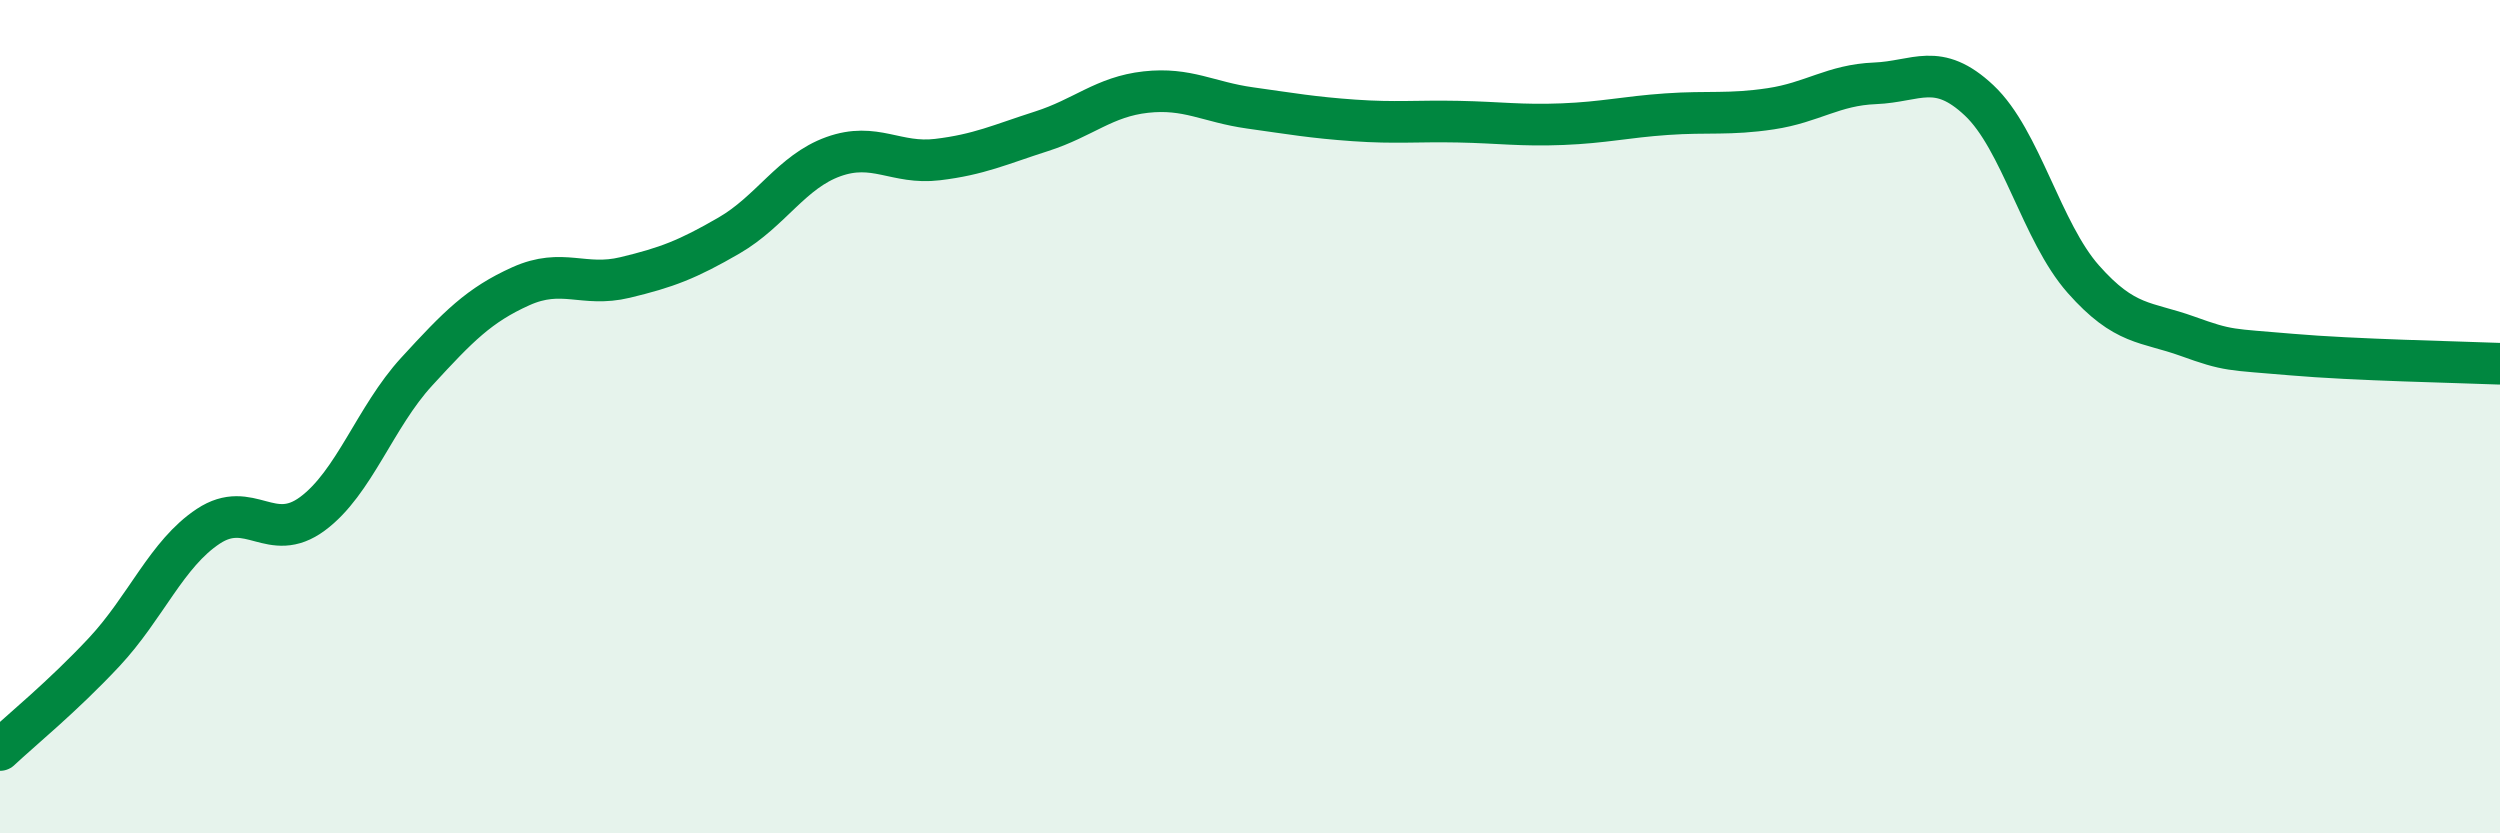
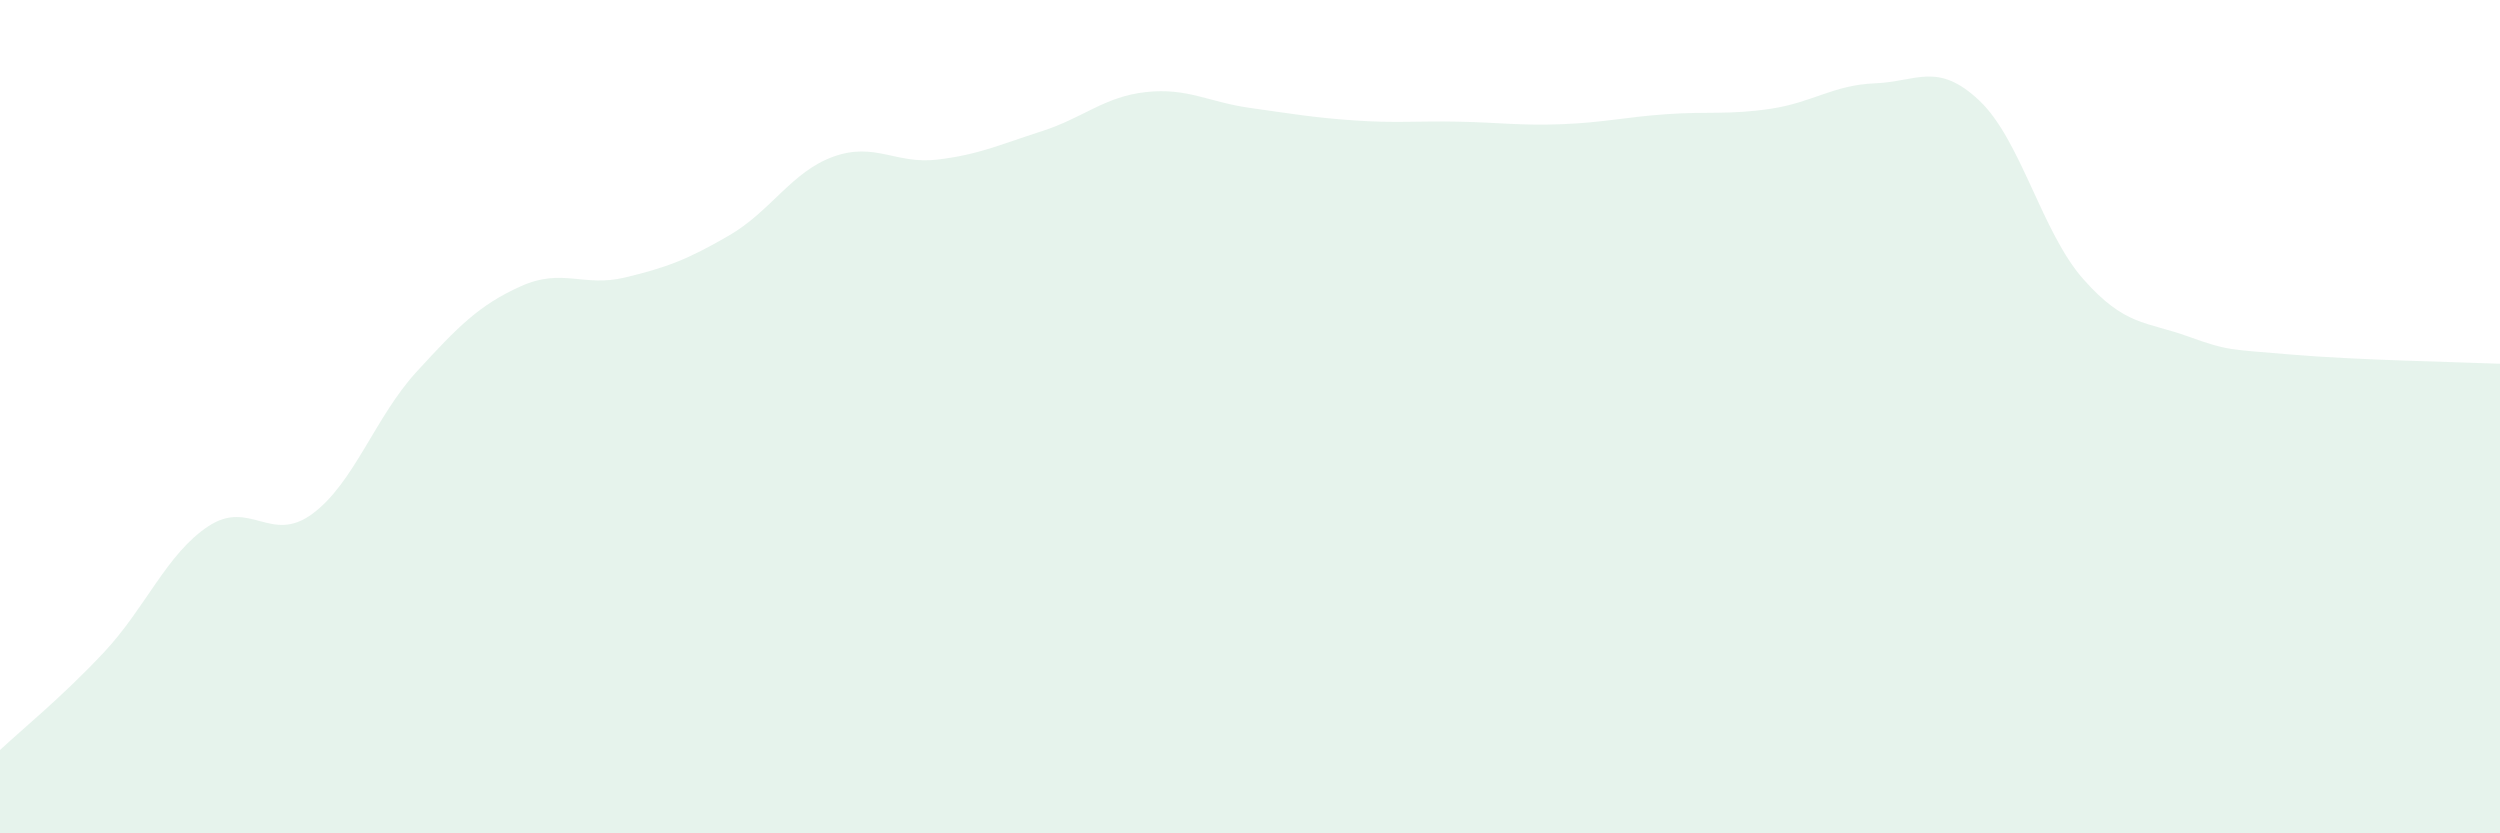
<svg xmlns="http://www.w3.org/2000/svg" width="60" height="20" viewBox="0 0 60 20">
  <path d="M 0,18 C 0.5,17.53 1.5,16.72 2.5,15.65 C 3.5,14.58 4,13.29 5,12.63 C 6,11.97 6.5,13.07 7.5,12.33 C 8.5,11.59 9,10.01 10,8.92 C 11,7.83 11.5,7.32 12.5,6.87 C 13.5,6.42 14,6.9 15,6.66 C 16,6.42 16.5,6.23 17.5,5.65 C 18.5,5.07 19,4.12 20,3.76 C 21,3.4 21.5,3.95 22.5,3.83 C 23.5,3.71 24,3.47 25,3.15 C 26,2.83 26.5,2.32 27.5,2.21 C 28.5,2.1 29,2.45 30,2.59 C 31,2.73 31.5,2.82 32.5,2.89 C 33.5,2.96 34,2.9 35,2.92 C 36,2.94 36.5,3.02 37.5,2.98 C 38.5,2.94 39,2.81 40,2.74 C 41,2.67 41.5,2.76 42.5,2.61 C 43.5,2.46 44,2.04 45,2 C 46,1.96 46.5,1.47 47.5,2.41 C 48.5,3.35 49,5.57 50,6.7 C 51,7.83 51.5,7.71 52.5,8.07 C 53.5,8.43 53.5,8.38 55,8.51 C 56.5,8.64 59,8.69 60,8.73L60 20L0 20Z" fill="#008740" opacity="0.1" stroke-linecap="round" stroke-linejoin="round" />
-   <path d="M 0,18 C 0.5,17.53 1.5,16.72 2.5,15.65 C 3.5,14.58 4,13.29 5,12.63 C 6,11.97 6.5,13.07 7.5,12.33 C 8.5,11.59 9,10.01 10,8.92 C 11,7.83 11.5,7.32 12.5,6.87 C 13.5,6.42 14,6.9 15,6.66 C 16,6.42 16.5,6.23 17.5,5.65 C 18.5,5.07 19,4.12 20,3.76 C 21,3.4 21.5,3.95 22.5,3.83 C 23.5,3.71 24,3.47 25,3.15 C 26,2.83 26.5,2.32 27.5,2.21 C 28.5,2.1 29,2.45 30,2.59 C 31,2.73 31.5,2.82 32.5,2.89 C 33.5,2.96 34,2.9 35,2.92 C 36,2.94 36.5,3.02 37.5,2.98 C 38.5,2.94 39,2.81 40,2.74 C 41,2.67 41.5,2.76 42.5,2.61 C 43.5,2.46 44,2.04 45,2 C 46,1.96 46.5,1.47 47.5,2.41 C 48.5,3.35 49,5.57 50,6.7 C 51,7.83 51.5,7.71 52.5,8.07 C 53.5,8.43 53.5,8.38 55,8.51 C 56.5,8.64 59,8.69 60,8.73" stroke="#008740" stroke-width="1" fill="none" stroke-linecap="round" stroke-linejoin="round" />
</svg>